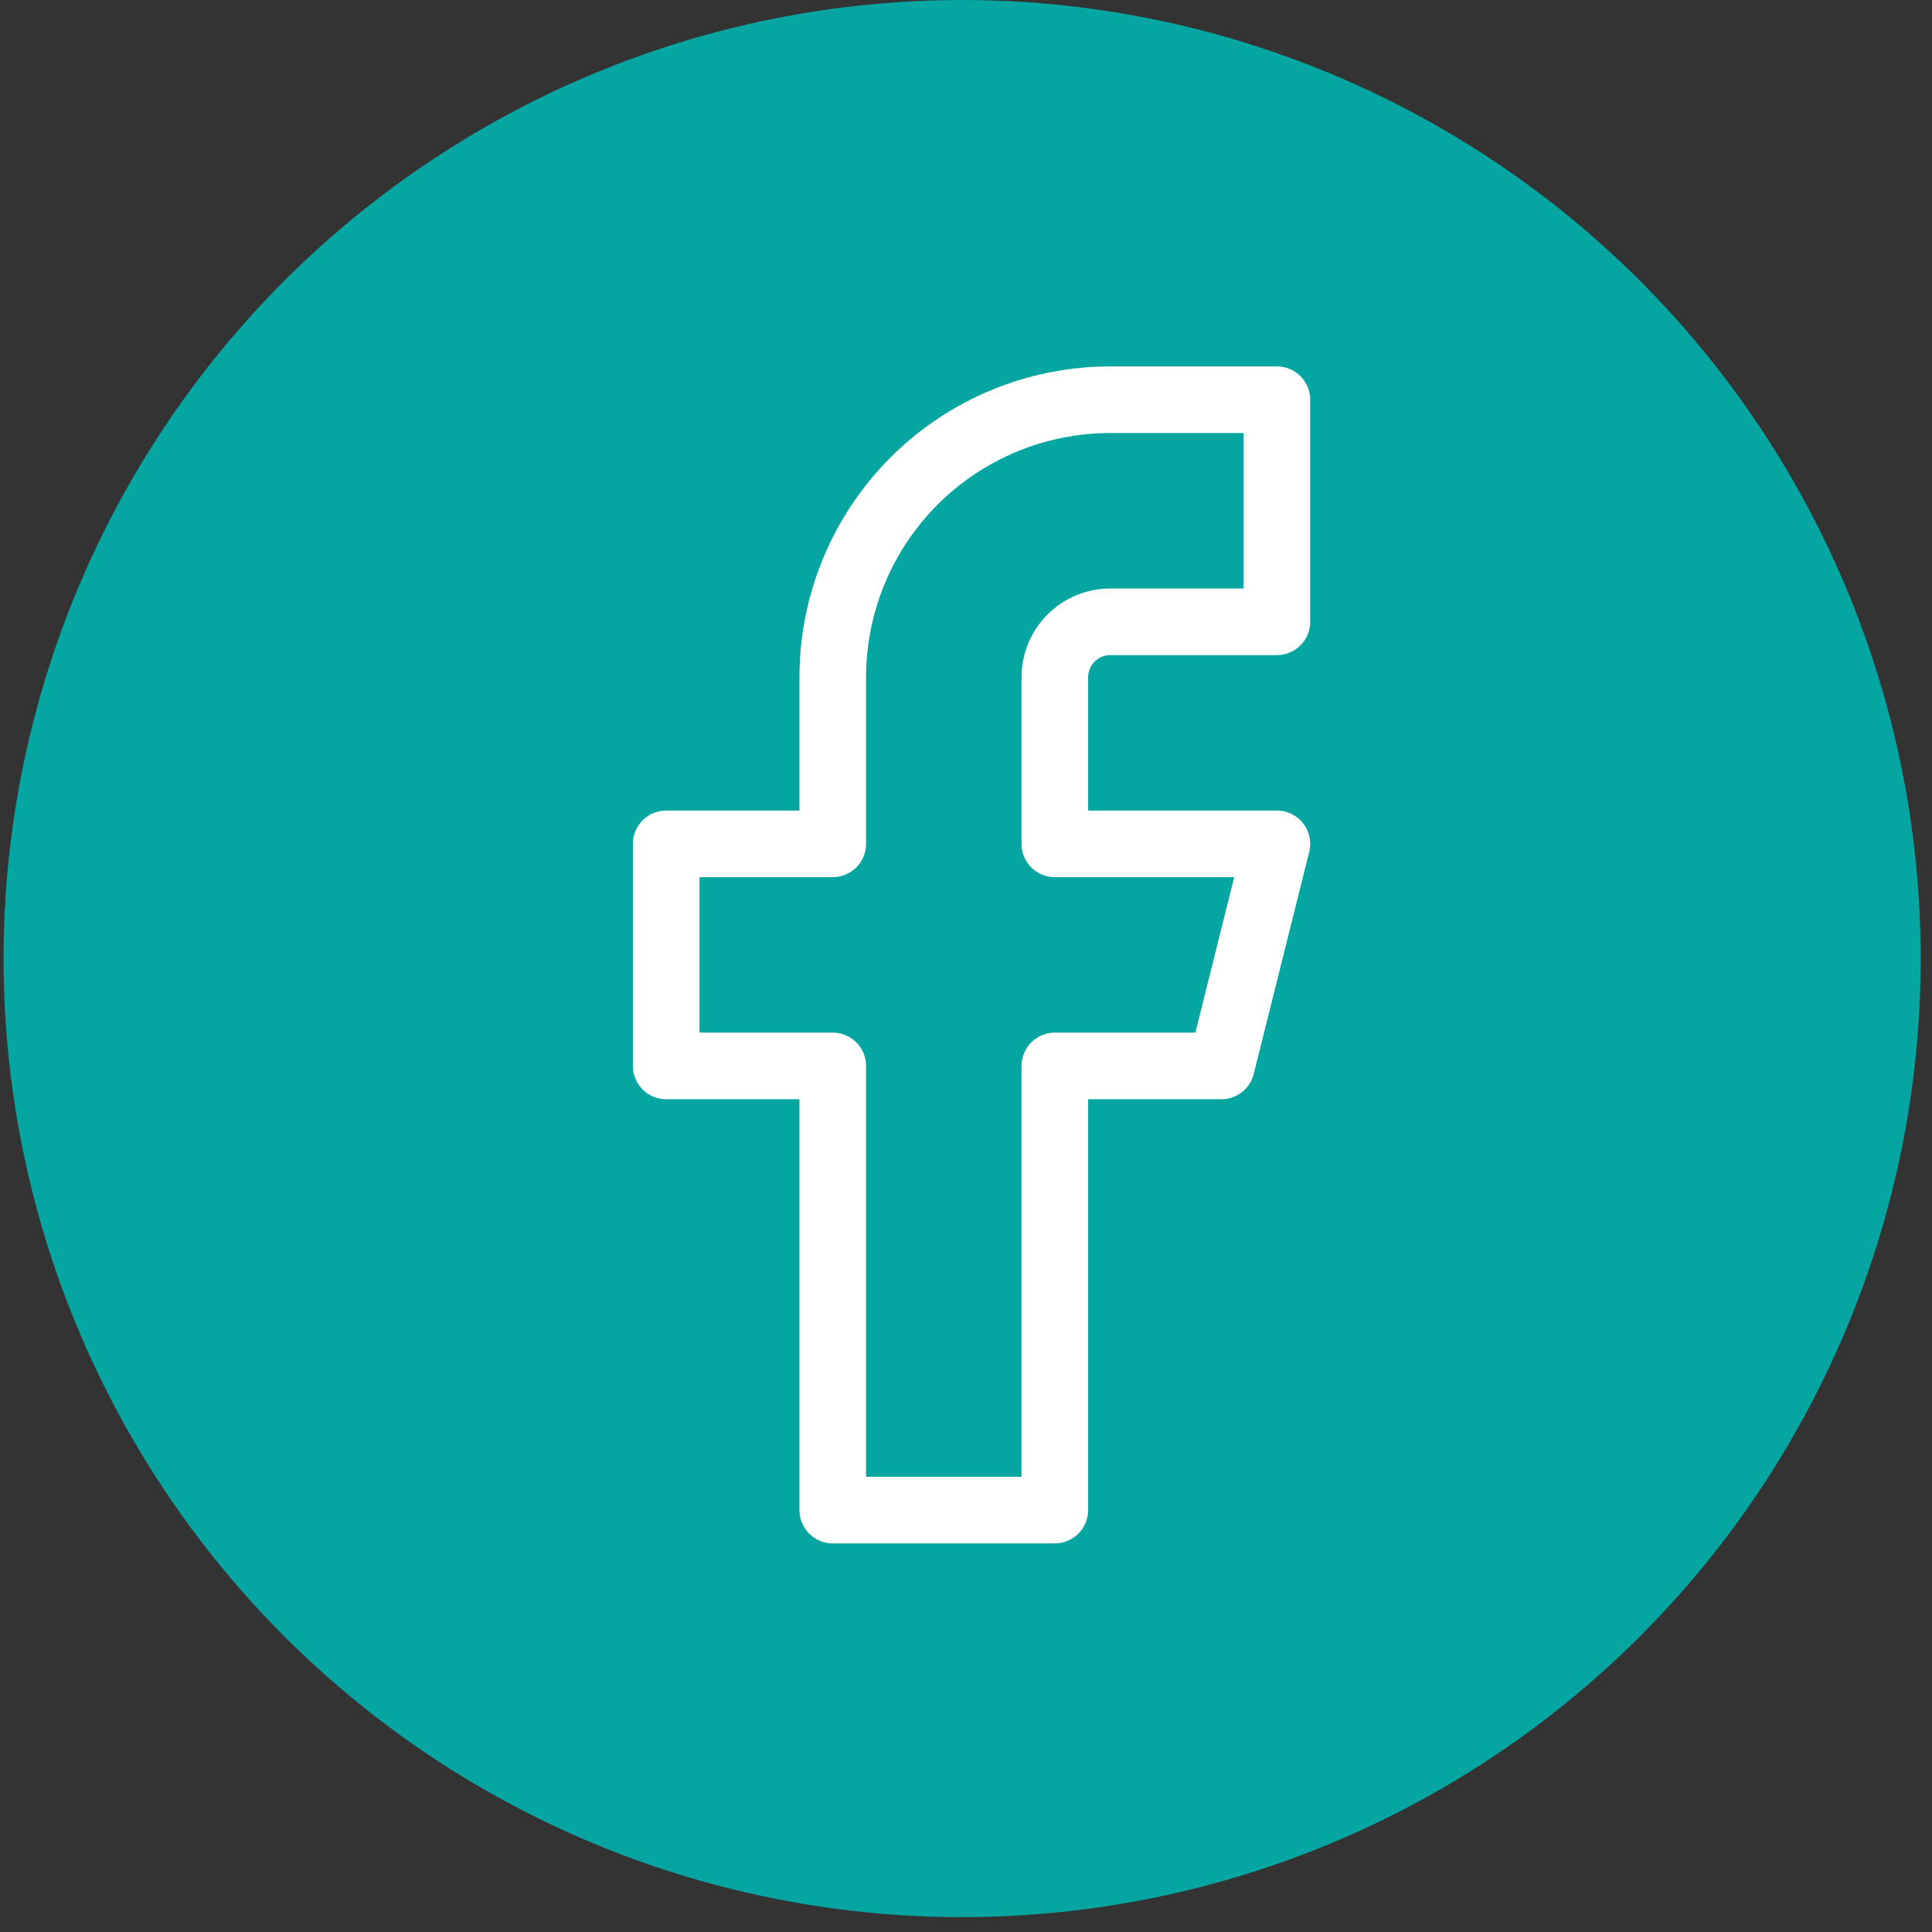
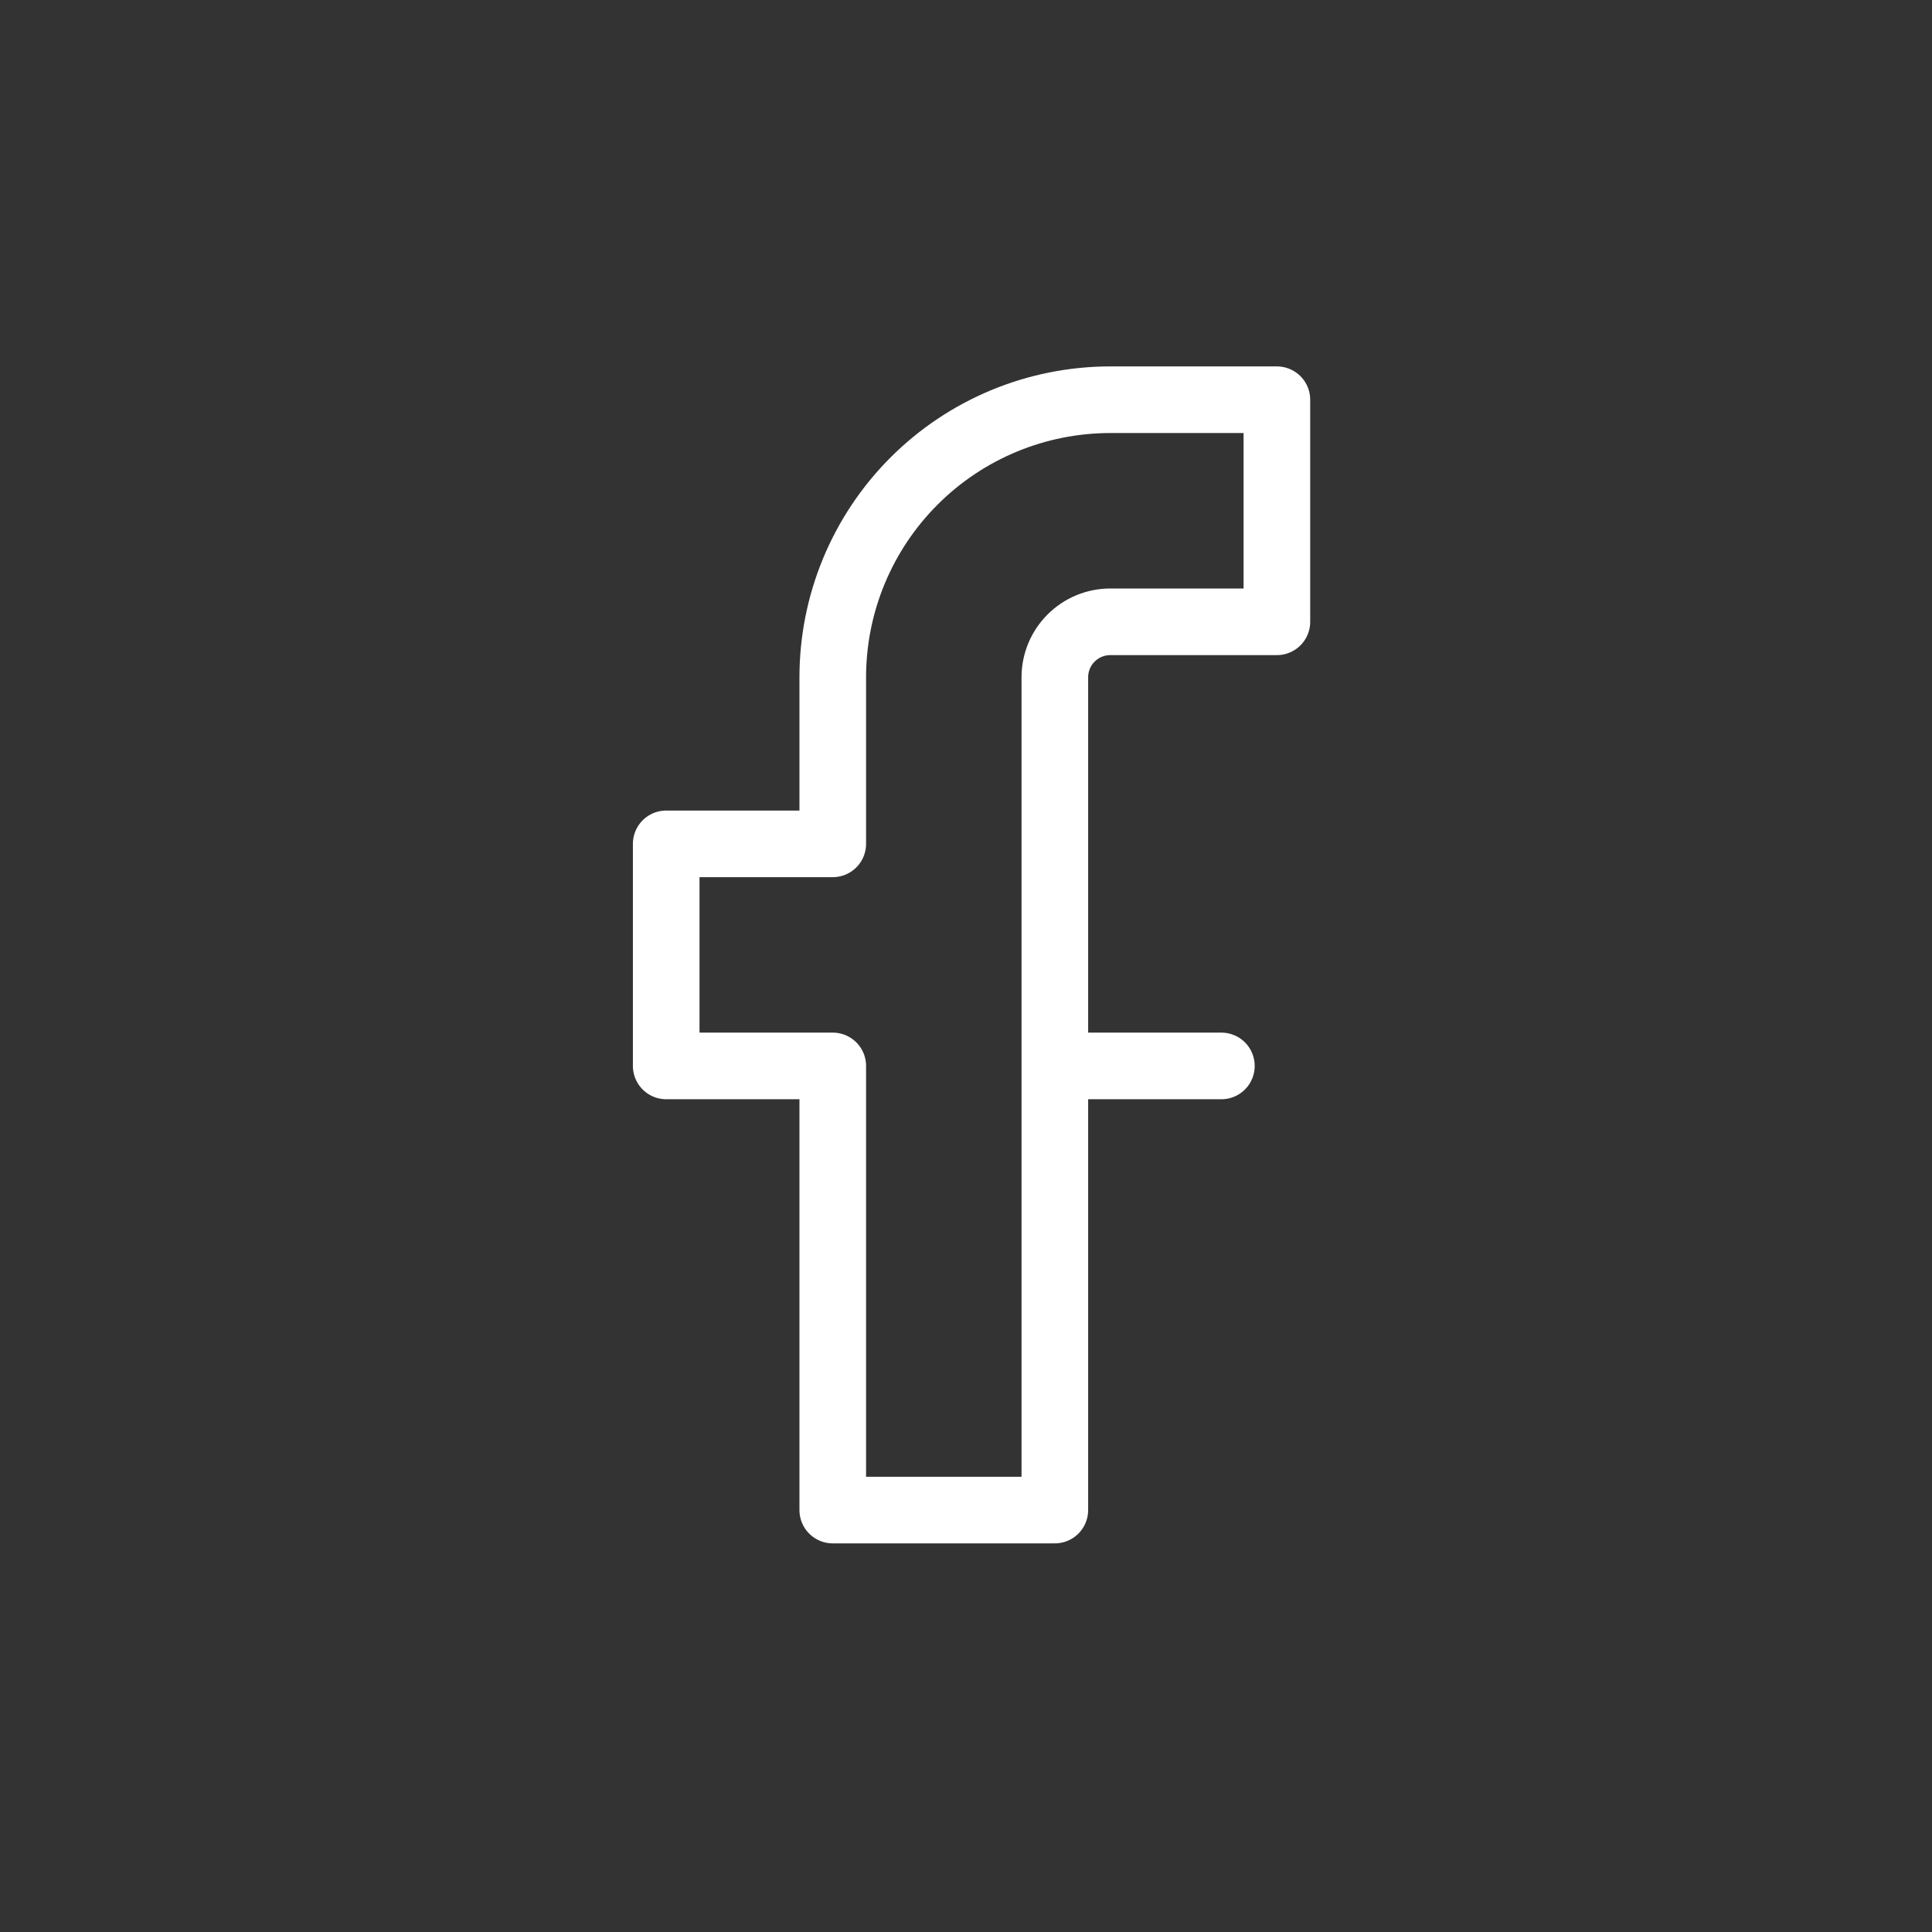
<svg xmlns="http://www.w3.org/2000/svg" width="58" height="58" viewBox="0 0 58 58" fill="none">
  <rect x="0" y="0" width="58" height="58" fill="#333333" stroke="none" />
-   <circle cx="28.884" cy="28.777" r="28.777" fill="#05A5A2" />
-   <path d="M38.333 12H33.333C31.123 12 29.004 12.878 27.441 14.441C25.878 16.004 25 18.123 25 20.333V25.333H20V32H25V45.333H31.667V32H36.667L38.333 25.333H31.667V20.333C31.667 19.891 31.842 19.467 32.155 19.155C32.467 18.842 32.891 18.667 33.333 18.667H38.333V12Z" stroke="white" stroke-width="2" stroke-linecap="round" stroke-linejoin="round" />
+   <path d="M38.333 12H33.333C31.123 12 29.004 12.878 27.441 14.441C25.878 16.004 25 18.123 25 20.333V25.333H20V32H25V45.333H31.667V32H36.667H31.667V20.333C31.667 19.891 31.842 19.467 32.155 19.155C32.467 18.842 32.891 18.667 33.333 18.667H38.333V12Z" stroke="white" stroke-width="2" stroke-linecap="round" stroke-linejoin="round" />
</svg>